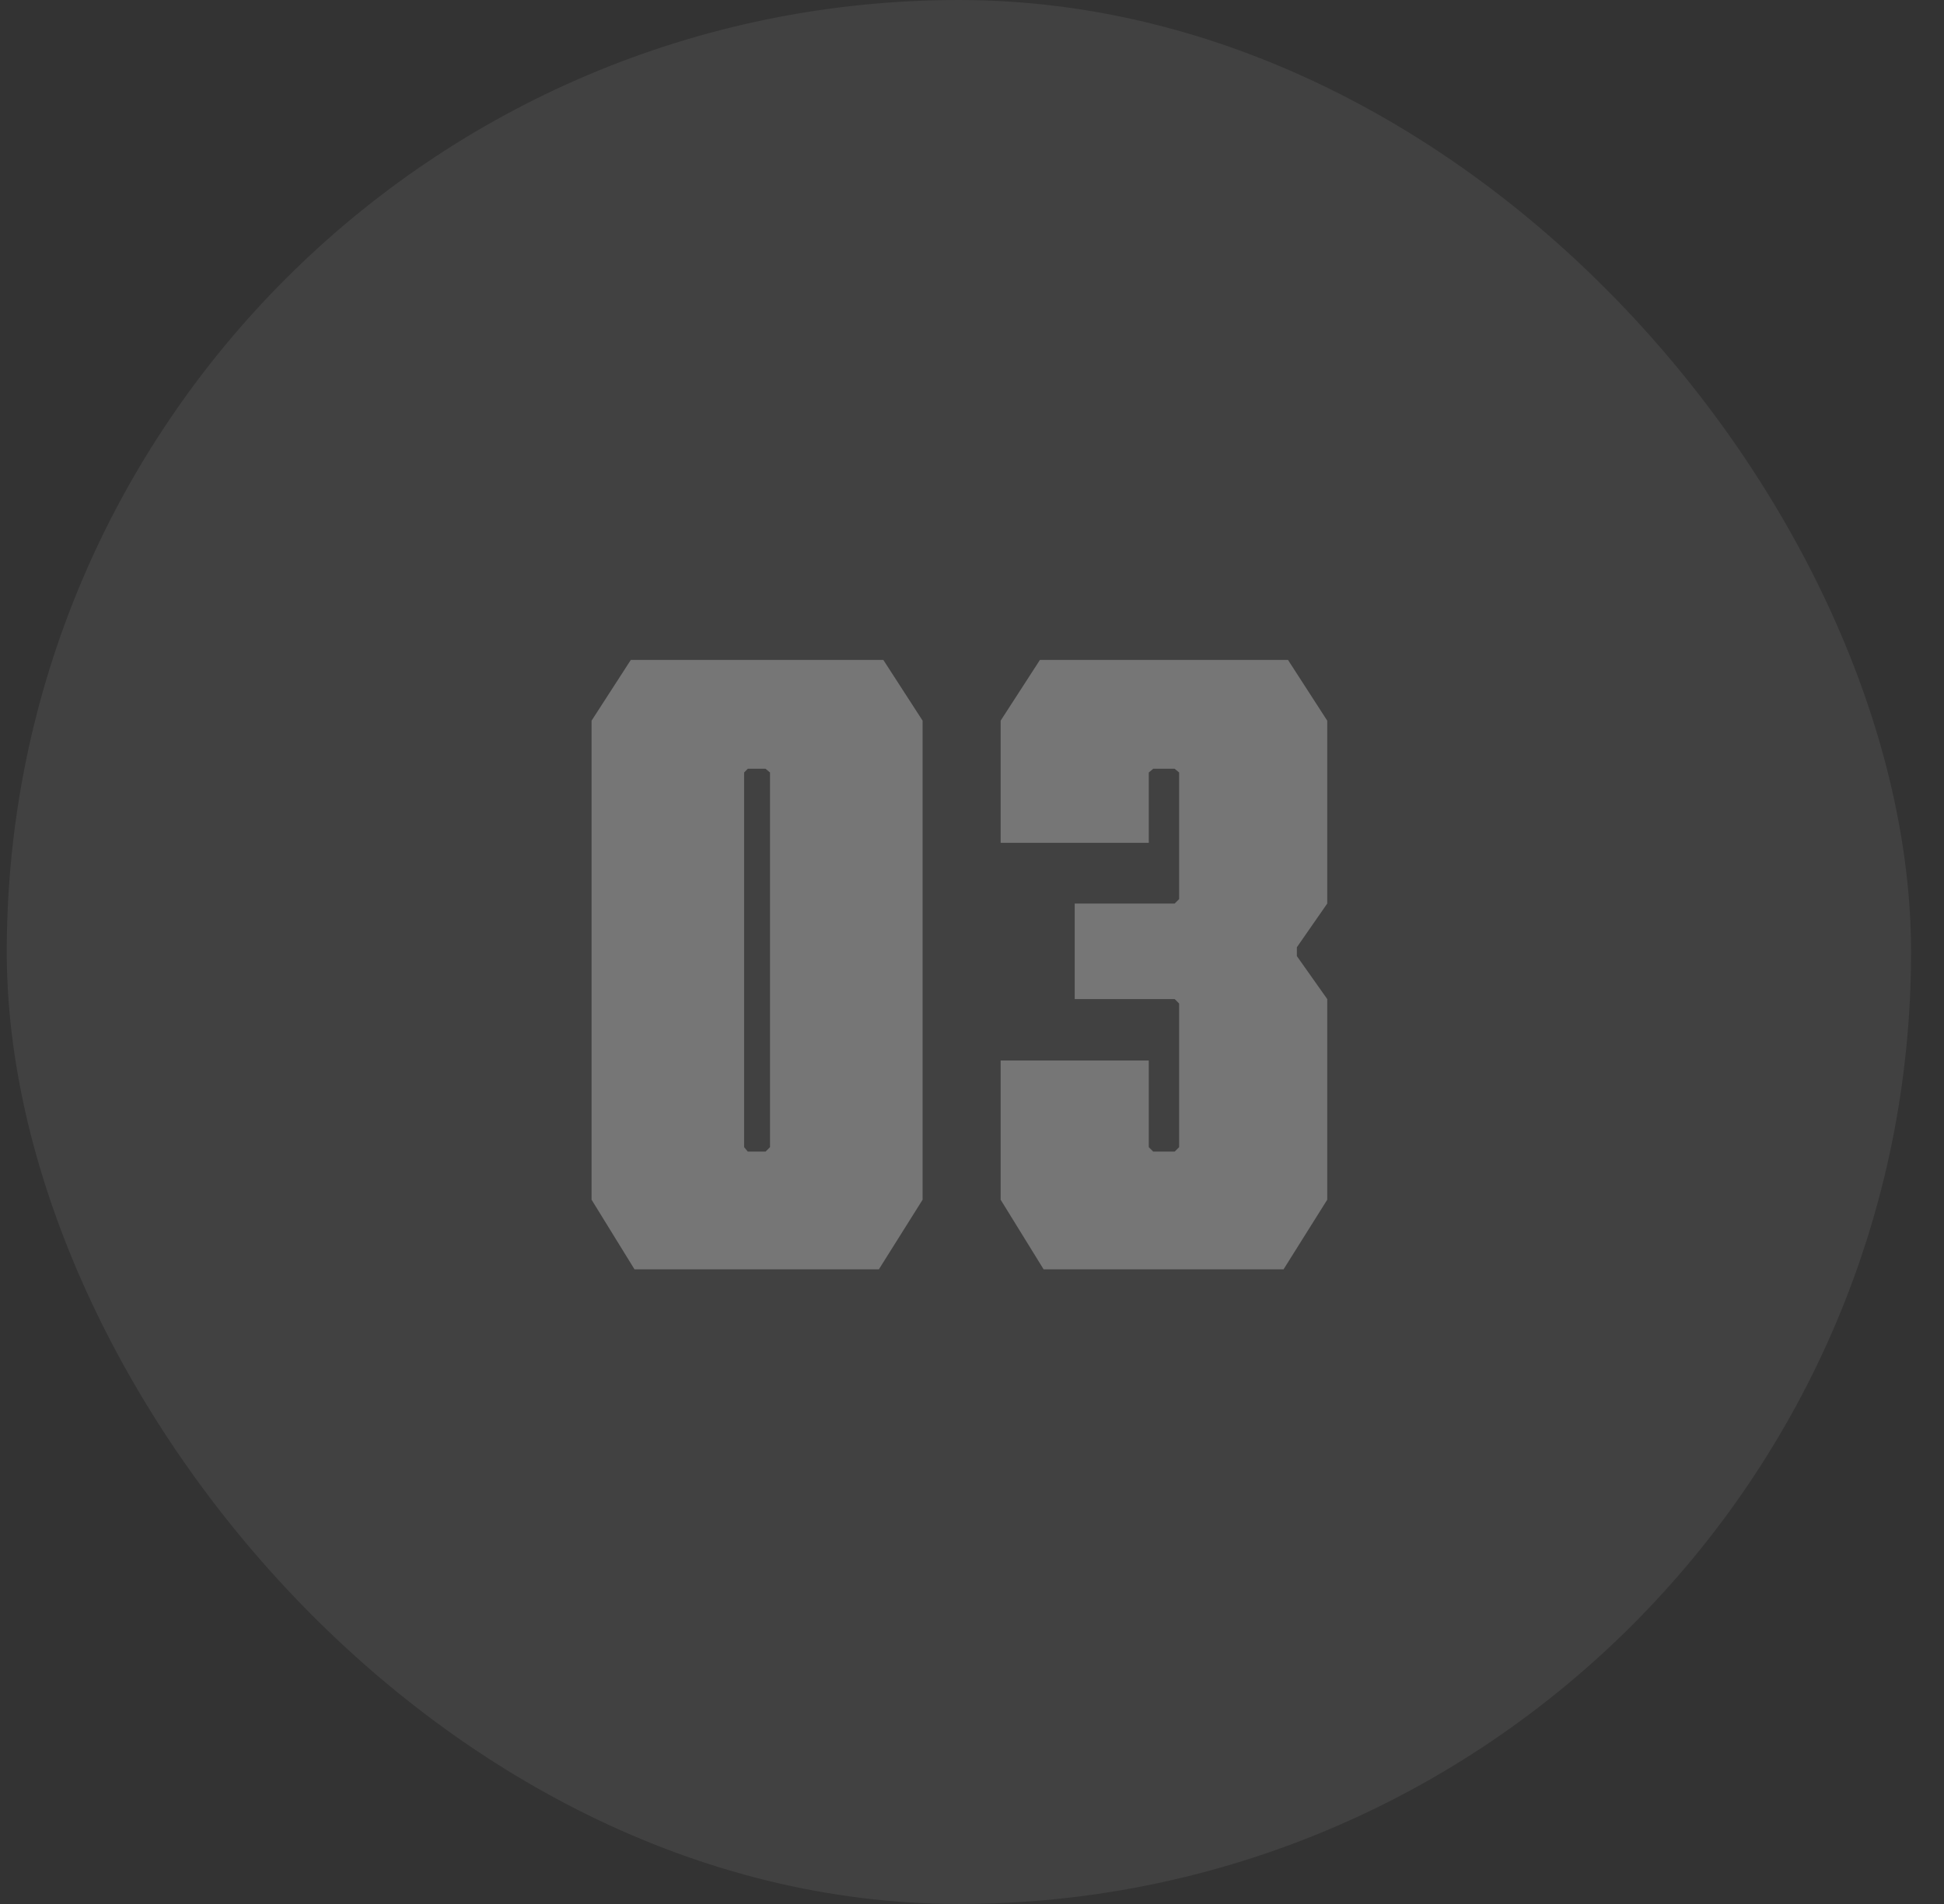
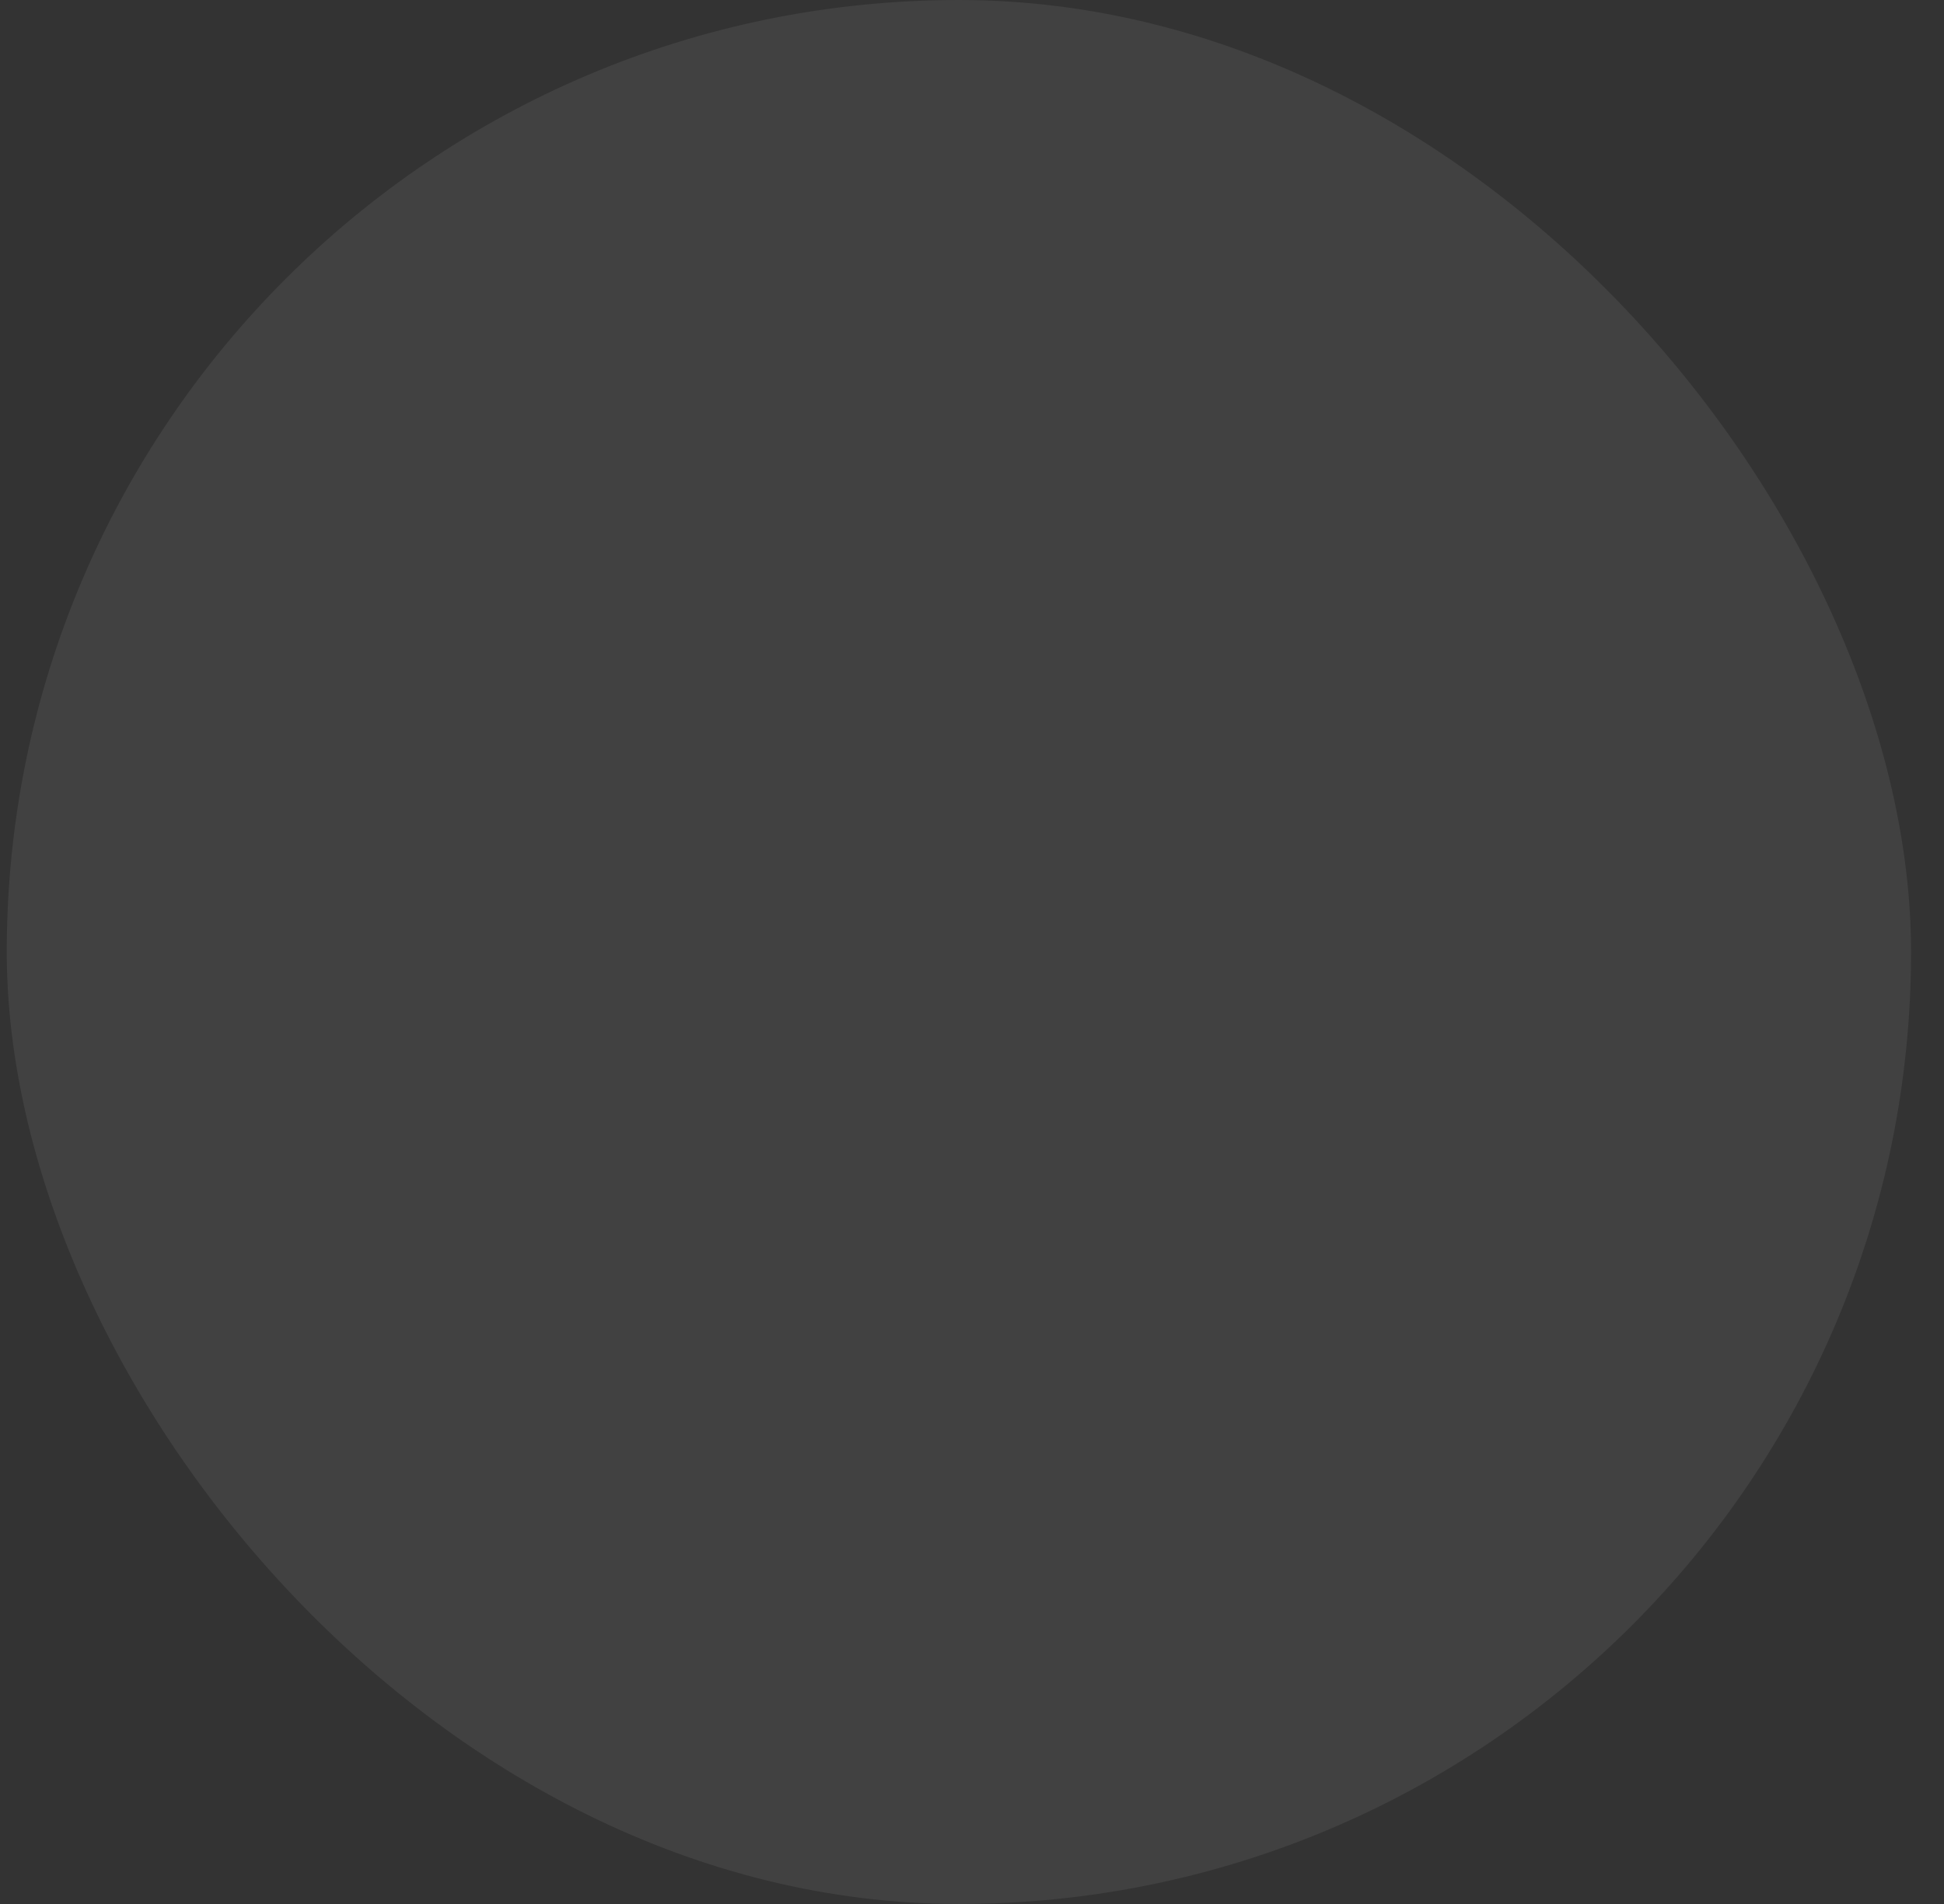
<svg xmlns="http://www.w3.org/2000/svg" width="49" height="48" viewBox="0 0 49 48" fill="none">
  <rect x="0" y="0" width="49" height="48" fill="#333333" stroke="none" />
  <rect x="0.17" width="48" height="48" rx="24" fill="white" fill-opacity="0.07" />
-   <path d="M14.911 18.168L15.9 16.637H22.265L23.255 18.168V30.245L22.153 32H15.993L14.911 30.245V18.168ZM18.756 28.92L18.849 29.032H19.297L19.409 28.92V19.475L19.297 19.381H18.849L18.756 19.475V28.92ZM27.089 25.187V22.779H29.609L29.721 22.667V19.475L29.609 19.381H29.068L28.956 19.475V21.248H25.222V18.168L26.212 16.637H32.465L33.454 18.168V22.779L32.689 23.88V24.104L33.454 25.187V30.245L32.353 32H26.305L25.222 30.245V26.736H28.956V28.92L29.068 29.032H29.609L29.721 28.92V25.299L29.609 25.187H27.089Z" fill="white" fill-opacity="0.28" />
</svg>